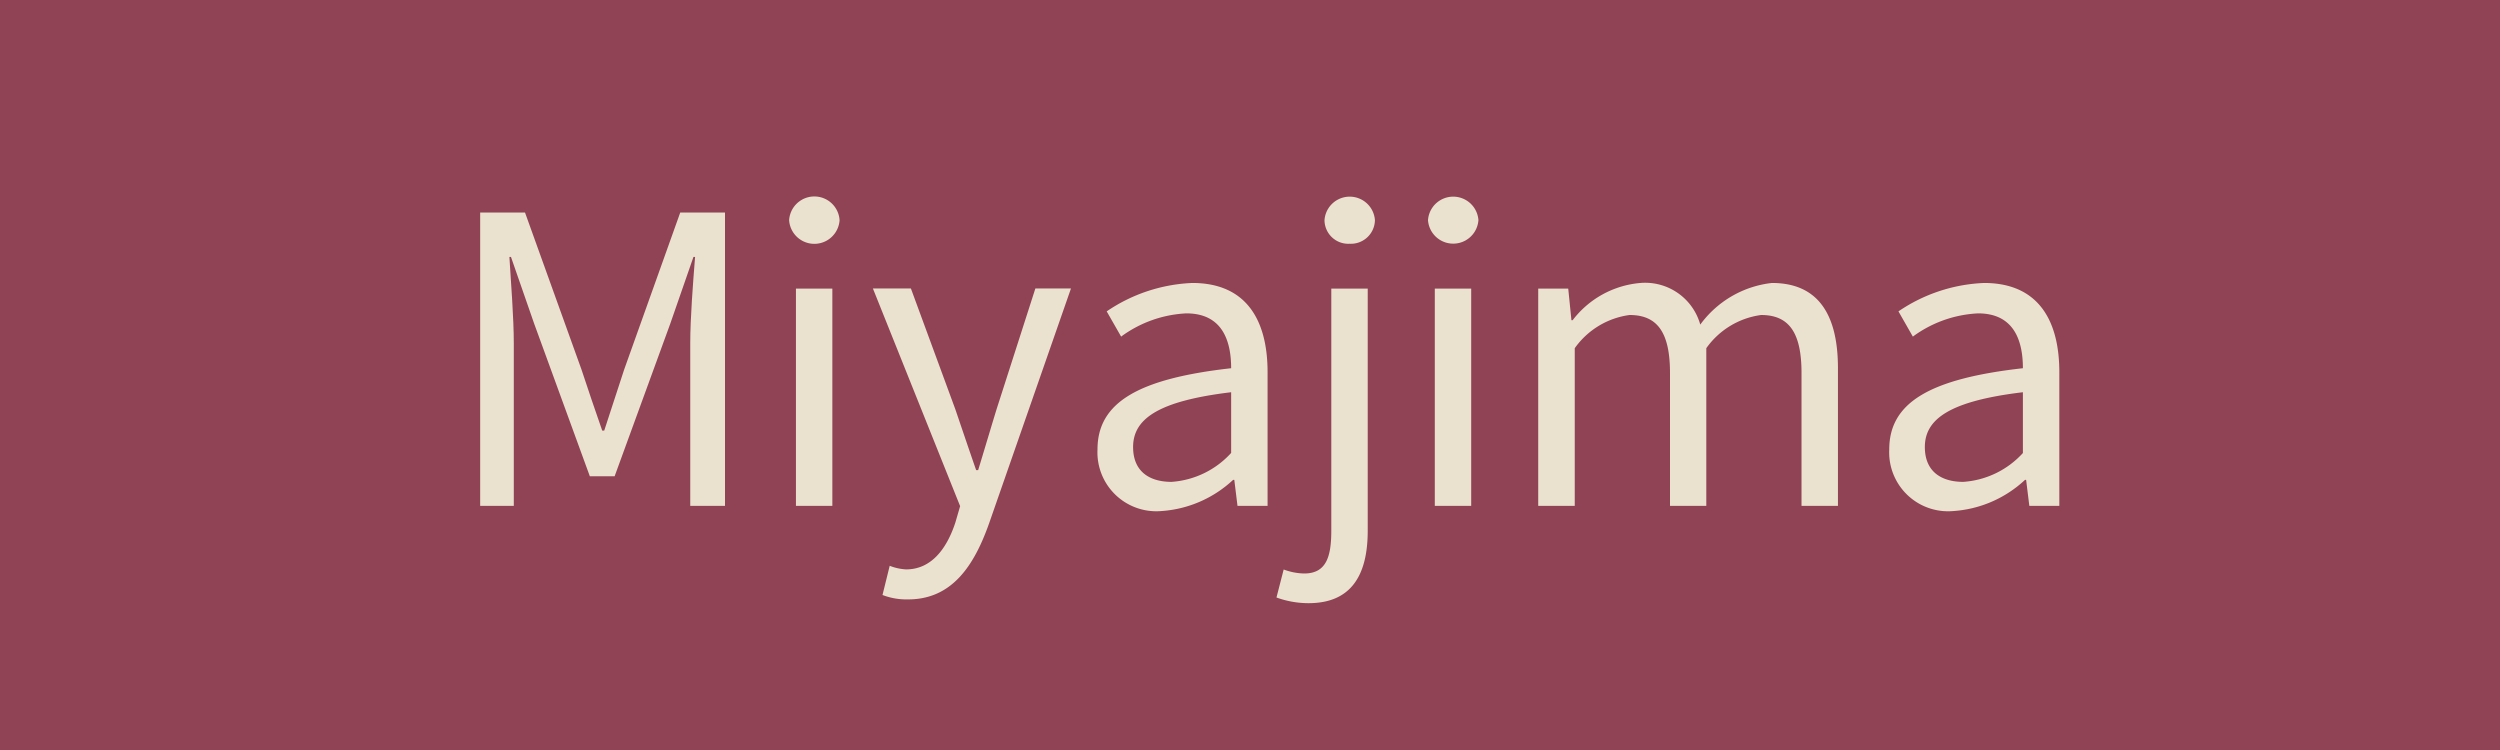
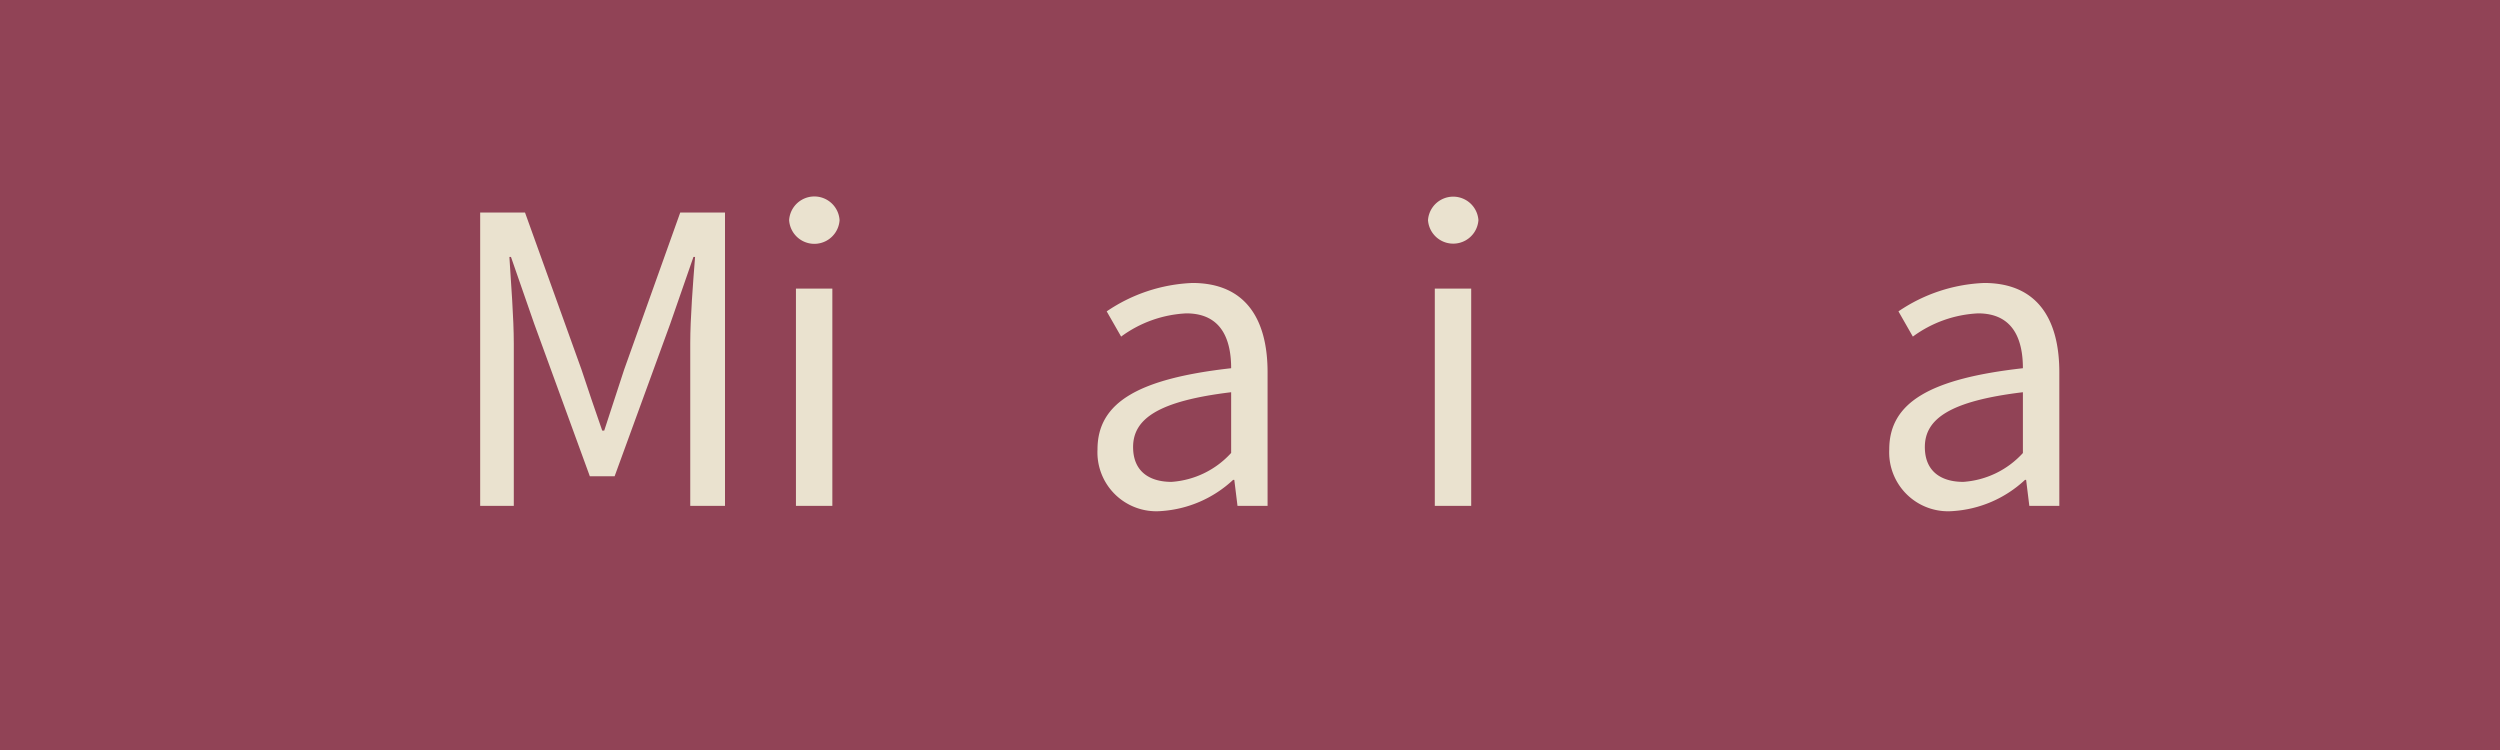
<svg xmlns="http://www.w3.org/2000/svg" viewBox="0 0 100 30">
  <defs>
    <style>.cls-1{fill:#914356;}.cls-2{fill:#eae2cf;}</style>
  </defs>
  <g id="レイヤー_2" data-name="レイヤー 2">
    <g id="design">
      <rect class="cls-1" width="100" height="30" />
      <path class="cls-2" d="M19.207,8.5H21l2.257,6.275c.272.816.544,1.632.832,2.449h.08c.272-.817.528-1.633.8-2.449L27.21,8.5H29V20.235H27.61v-6.5c0-1.008.112-2.433.193-3.457h-.065l-.928,2.672-2.225,6.1h-.992l-2.225-6.1-.929-2.672h-.063c.063,1.024.176,2.449.176,3.457v6.5H19.207Z" />
      <path class="cls-2" d="M31.565,8.806a1.011,1.011,0,0,1,2.018,0,1.011,1.011,0,0,1-2.018,0Zm.273,2.737h1.456v8.692H31.838Z" />
-       <path class="cls-2" d="M35.3,23.8l.288-1.168a2.082,2.082,0,0,0,.656.144c.993,0,1.617-.8,1.97-1.873l.191-.657-3.489-8.707h1.52l1.778,4.834c.256.752.559,1.649.832,2.433h.08c.24-.784.5-1.664.736-2.433l1.553-4.834h1.424l-3.281,9.412c-.608,1.712-1.5,3.025-3.234,3.025A2.675,2.675,0,0,1,35.3,23.8Z" />
      <path class="cls-2" d="M43.9,17.978c0-1.889,1.649-2.833,5.346-3.249,0-1.121-.368-2.194-1.793-2.194a4.78,4.78,0,0,0-2.608.929l-.577-1.009a6.547,6.547,0,0,1,3.425-1.136c2.113,0,3.01,1.424,3.01,3.57v5.346H49.5l-.128-1.04h-.048a4.663,4.663,0,0,1-2.881,1.248A2.356,2.356,0,0,1,43.9,17.978Zm5.346.143V15.689c-2.929.352-3.922,1.072-3.922,2.193,0,.992.673,1.393,1.537,1.393A3.552,3.552,0,0,0,49.243,18.121Z" />
-       <path class="cls-2" d="M51.059,23.9l.288-1.12a2.465,2.465,0,0,0,.817.16c.88,0,1.088-.656,1.088-1.713V11.543h1.457v9.684c0,1.777-.656,2.9-2.369,2.9A3.758,3.758,0,0,1,51.059,23.9ZM52.98,8.806a1.011,1.011,0,0,1,2.017,0,.961.961,0,0,1-1.009.944A.952.952,0,0,1,52.98,8.806Z" />
      <path class="cls-2" d="M57.12,8.806a1.011,1.011,0,0,1,2.017,0,1.011,1.011,0,0,1-2.017,0Zm.272,2.737h1.456v8.692H57.392Z" />
-       <path class="cls-2" d="M61.529,11.543h1.2l.128,1.265h.049a3.815,3.815,0,0,1,2.705-1.489,2.29,2.29,0,0,1,2.4,1.665,4.109,4.109,0,0,1,2.866-1.665c1.793,0,2.641,1.184,2.641,3.41v5.506H72.061V14.92c0-1.633-.512-2.32-1.616-2.32a3.209,3.209,0,0,0-2.193,1.328v6.307H66.8V14.92c0-1.633-.512-2.32-1.617-2.32a3.213,3.213,0,0,0-2.193,1.328v6.307H61.529Z" />
      <path class="cls-2" d="M75.57,17.978c0-1.889,1.649-2.833,5.346-3.249,0-1.121-.368-2.194-1.793-2.194a4.783,4.783,0,0,0-2.609.929l-.576-1.009a6.544,6.544,0,0,1,3.425-1.136c2.113,0,3.01,1.424,3.01,3.57v5.346h-1.2l-.128-1.04H81a4.663,4.663,0,0,1-2.881,1.248A2.356,2.356,0,0,1,75.57,17.978Zm5.346.143V15.689c-2.929.352-3.922,1.072-3.922,2.193,0,.992.673,1.393,1.537,1.393A3.552,3.552,0,0,0,80.916,18.121Z" />
    </g>
  </g>
</svg>